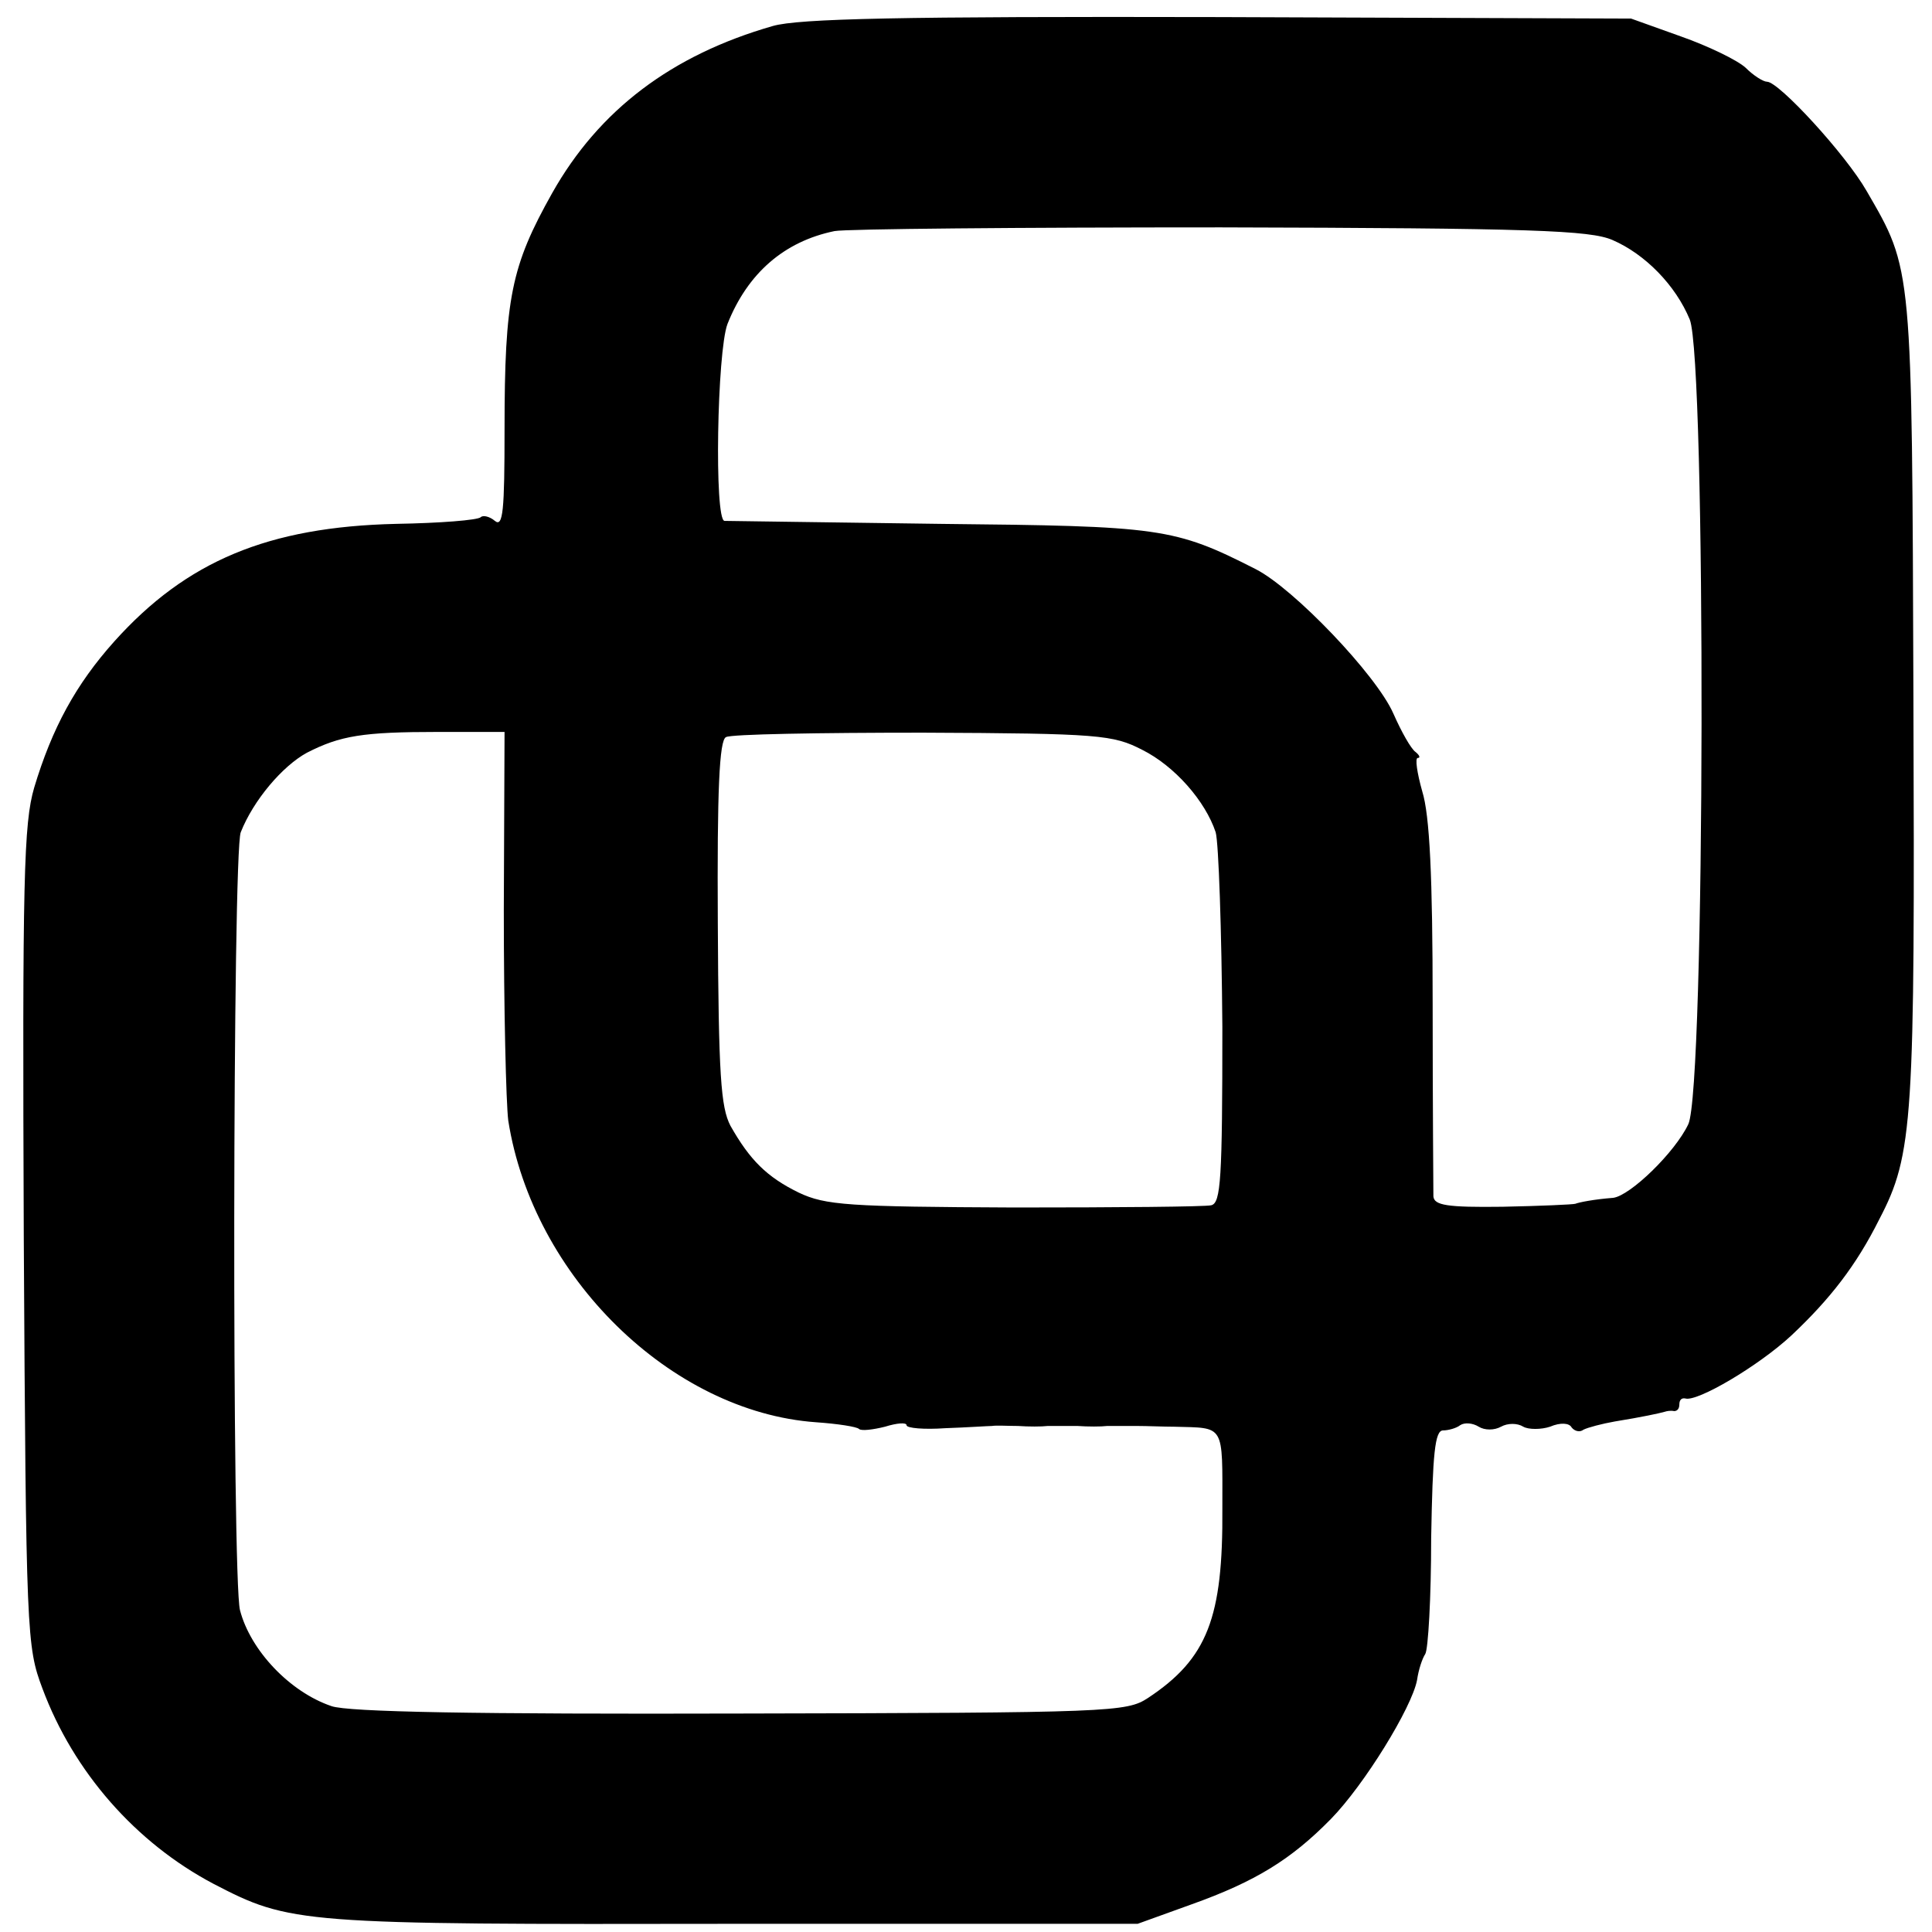
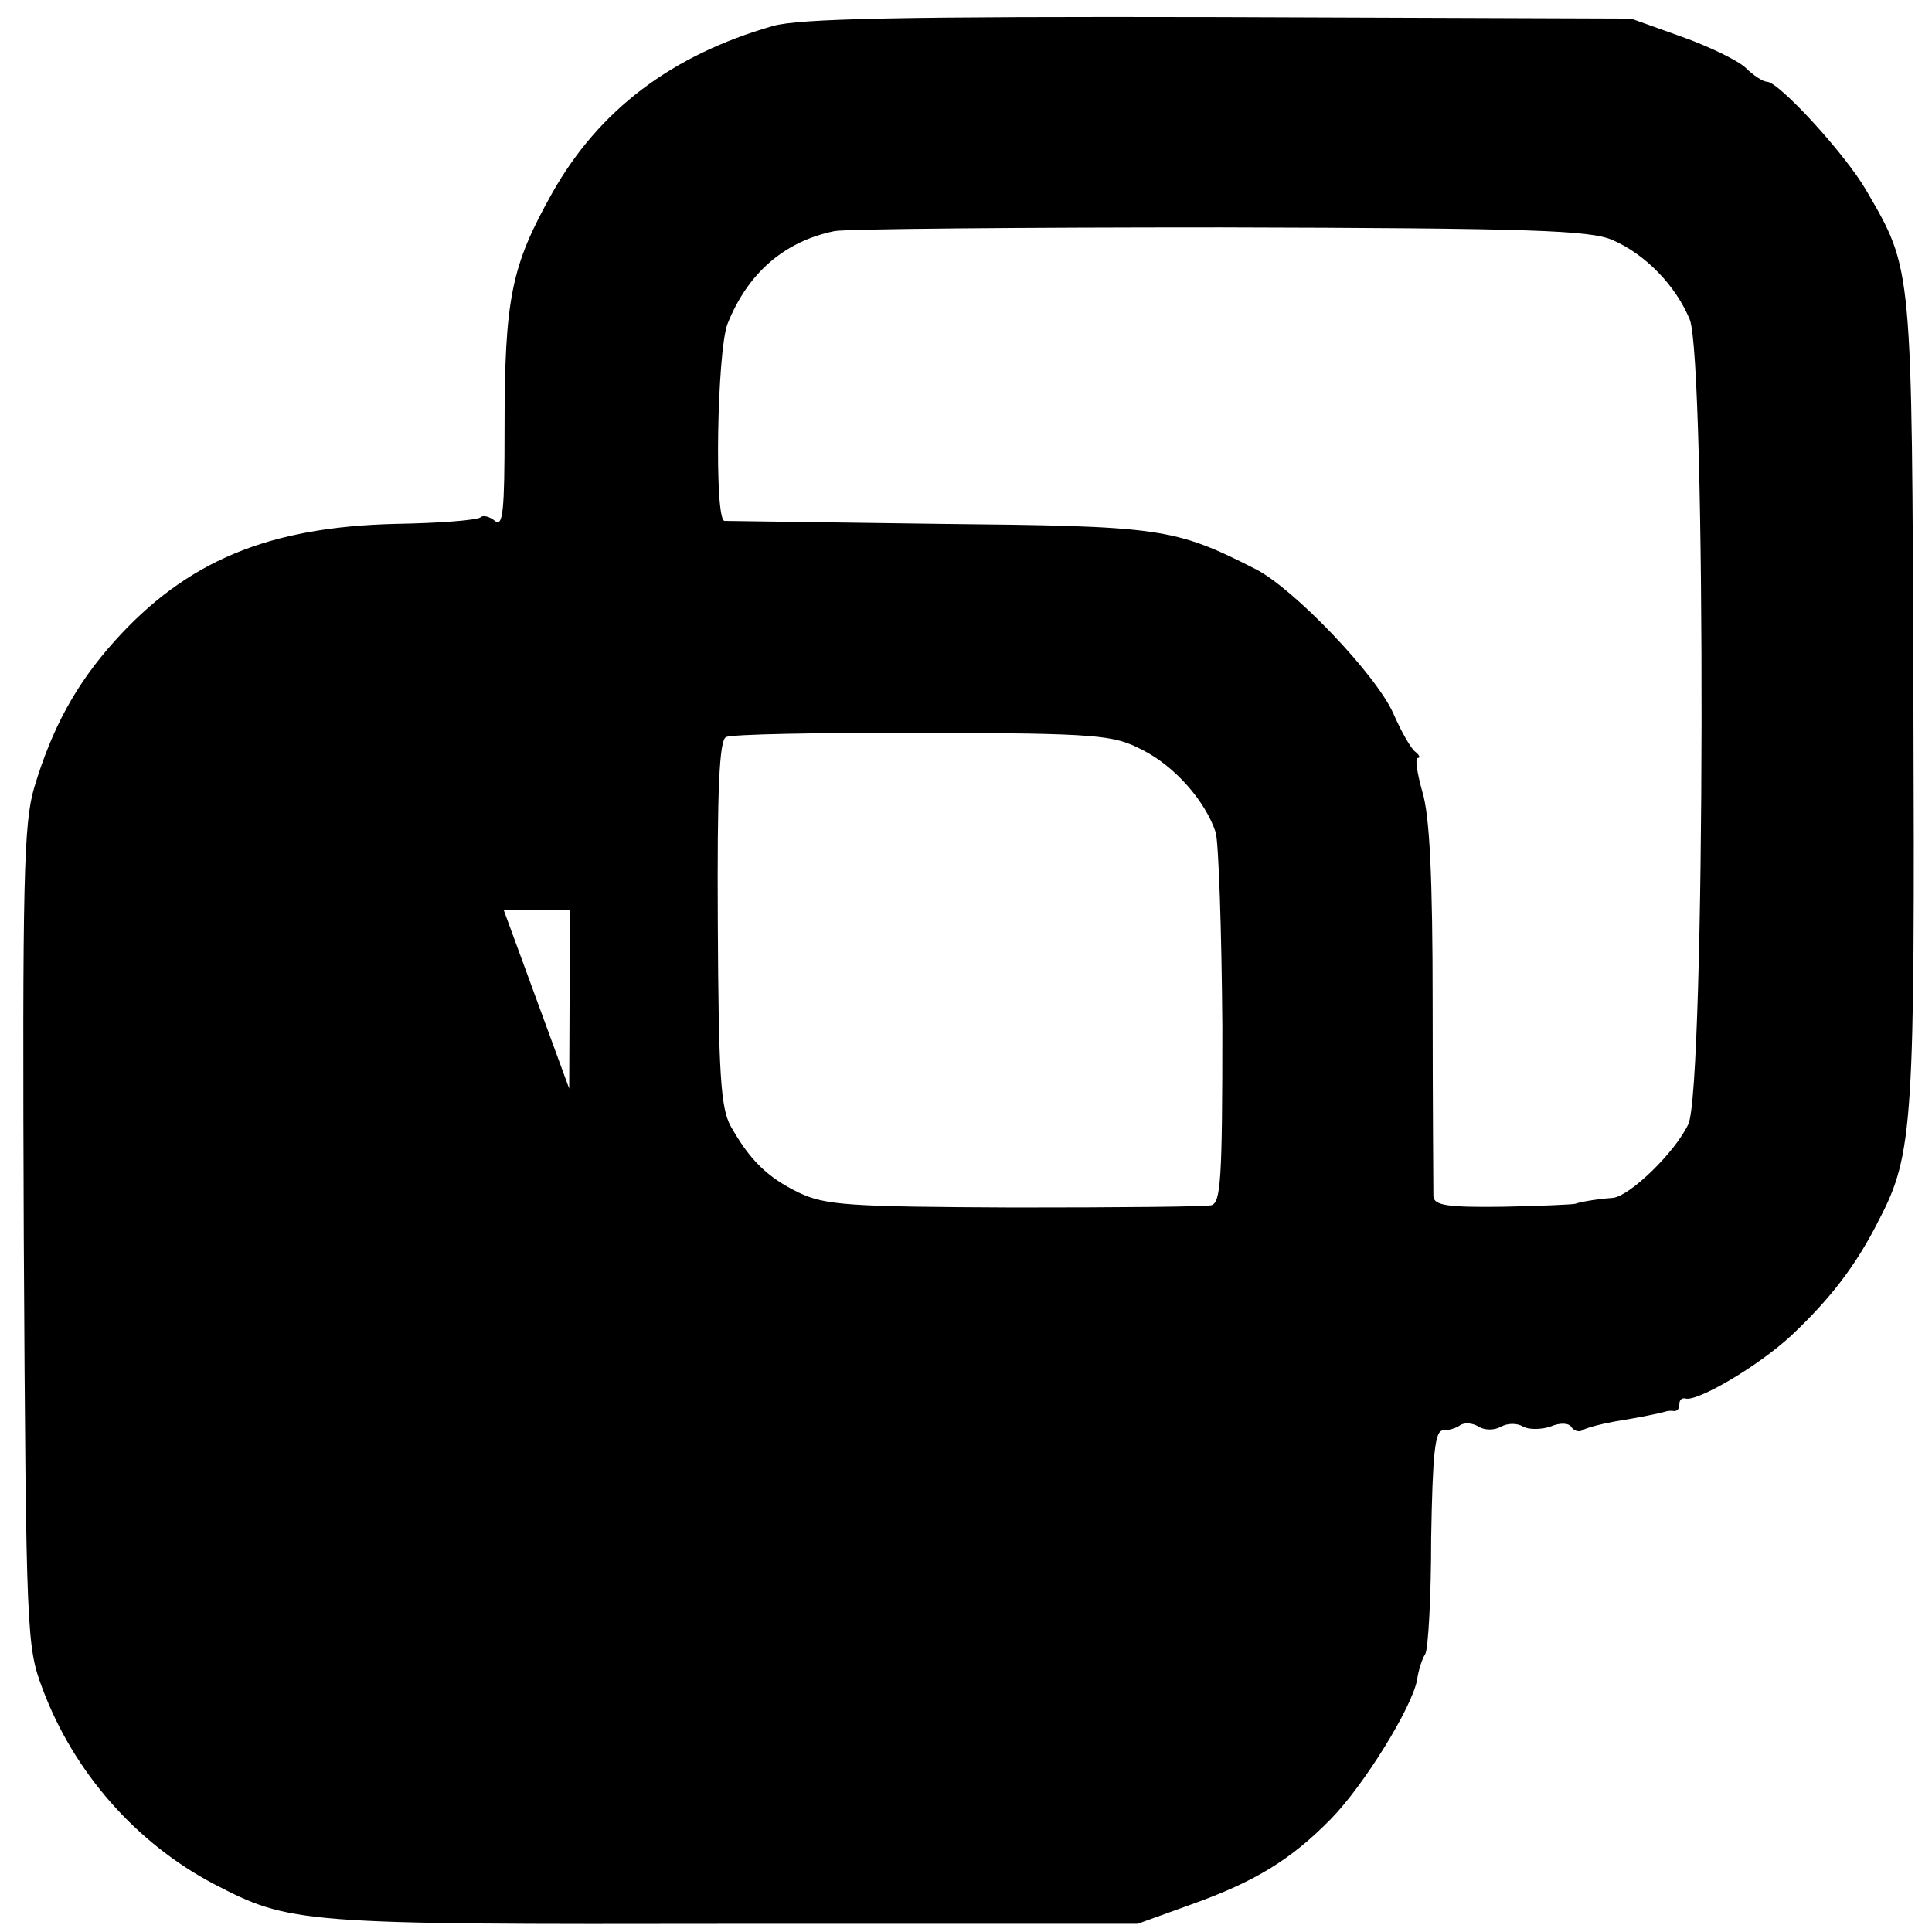
<svg xmlns="http://www.w3.org/2000/svg" version="1.0" width="260pt" height="260pt" viewBox="0 0 260 260" preserveAspectRatio="xMidYMid meet">
  <g transform="translate(0,260) scale(0.1,-0.1)" fill="#000000" stroke="none">
-     <path d="M1040 2565 c-136 -39 -234 -113 -297 -225 -55 -98 -64 -141 -64 -318 0 -109 -2 -132 -13 -123 -7 6 -16 8 -19 5 -4 -4 -55 -8 -114 -9 -172 -4 -282 -50 -379 -158 -52 -58 -84 -117 -108 -197 -14 -48 -16 -121 -14 -605 3 -536 4 -551 25 -607 42 -113 126 -208 230 -263 104 -54 114 -55 701 -54 l543 0 72 26 c87 31 135 61 188 115 45 46 109 150 116 187 2 14 7 29 11 35 4 6 8 76 8 156 2 114 5 145 16 145 7 0 18 3 23 7 6 4 17 3 25 -2 8 -5 21 -5 30 0 9 5 22 5 30 0 7 -4 24 -4 36 0 14 6 26 5 29 -1 4 -5 11 -7 16 -3 6 3 25 8 42 11 37 6 60 11 67 13 3 1 8 2 13 1 4 0 7 3 7 9 0 6 3 9 8 8 16 -5 99 44 143 85 52 49 87 94 118 156 46 88 48 132 46 701 -2 585 -1 576 -63 683 -28 49 -118 147 -134 147 -5 0 -18 8 -29 19 -11 10 -50 29 -87 42 l-67 24 -555 2 c-429 1 -565 -2 -600 -12z m1130 -288 c44 -19 85 -61 104 -107 22 -55 21 -1036 -2 -1083 -18 -38 -78 -96 -101 -99 -26 -2 -46 -6 -51 -8 -3 -1 -47 -3 -98 -4 -75 -1 -92 2 -93 14 0 8 -1 124 -1 258 0 173 -4 255 -14 287 -7 25 -10 45 -6 45 4 0 2 4 -3 8 -6 4 -19 27 -30 52 -23 52 -134 168 -185 194 -110 56 -128 58 -425 61 -154 2 -284 4 -290 4 -14 1 -10 228 4 265 27 68 76 111 144 125 15 3 249 5 520 5 420 -1 497 -4 527 -17z m-1492 -902 c0 -132 3 -259 6 -283 33 -210 219 -392 414 -406 29 -2 55 -6 58 -9 3 -3 19 -1 35 3 16 5 29 6 29 2 0 -4 24 -6 52 -4 29 1 58 3 63 3 6 1 21 0 35 0 14 -1 32 -1 40 0 8 0 26 0 40 0 14 -1 32 -1 40 0 8 0 26 0 40 0 14 0 36 -1 50 -1 69 -2 65 5 65 -110 1 -147 -20 -202 -100 -255 -29 -19 -48 -20 -548 -21 -355 -1 -529 2 -551 10 -56 19 -109 75 -123 129 -11 41 -10 1021 1 1047 17 43 56 89 89 107 45 23 75 28 177 28 l89 0 -1 -240z m859 216 c44 -22 85 -69 99 -111 4 -14 8 -132 9 -262 0 -205 -2 -237 -15 -240 -8 -2 -127 -3 -265 -3 -224 1 -254 3 -290 20 -43 21 -66 44 -92 90 -13 25 -16 68 -17 273 -1 178 2 246 11 250 6 4 126 6 265 6 238 -1 256 -3 295 -23z" />
+     <path d="M1040 2565 c-136 -39 -234 -113 -297 -225 -55 -98 -64 -141 -64 -318 0 -109 -2 -132 -13 -123 -7 6 -16 8 -19 5 -4 -4 -55 -8 -114 -9 -172 -4 -282 -50 -379 -158 -52 -58 -84 -117 -108 -197 -14 -48 -16 -121 -14 -605 3 -536 4 -551 25 -607 42 -113 126 -208 230 -263 104 -54 114 -55 701 -54 l543 0 72 26 c87 31 135 61 188 115 45 46 109 150 116 187 2 14 7 29 11 35 4 6 8 76 8 156 2 114 5 145 16 145 7 0 18 3 23 7 6 4 17 3 25 -2 8 -5 21 -5 30 0 9 5 22 5 30 0 7 -4 24 -4 36 0 14 6 26 5 29 -1 4 -5 11 -7 16 -3 6 3 25 8 42 11 37 6 60 11 67 13 3 1 8 2 13 1 4 0 7 3 7 9 0 6 3 9 8 8 16 -5 99 44 143 85 52 49 87 94 118 156 46 88 48 132 46 701 -2 585 -1 576 -63 683 -28 49 -118 147 -134 147 -5 0 -18 8 -29 19 -11 10 -50 29 -87 42 l-67 24 -555 2 c-429 1 -565 -2 -600 -12z m1130 -288 c44 -19 85 -61 104 -107 22 -55 21 -1036 -2 -1083 -18 -38 -78 -96 -101 -99 -26 -2 -46 -6 -51 -8 -3 -1 -47 -3 -98 -4 -75 -1 -92 2 -93 14 0 8 -1 124 -1 258 0 173 -4 255 -14 287 -7 25 -10 45 -6 45 4 0 2 4 -3 8 -6 4 -19 27 -30 52 -23 52 -134 168 -185 194 -110 56 -128 58 -425 61 -154 2 -284 4 -290 4 -14 1 -10 228 4 265 27 68 76 111 144 125 15 3 249 5 520 5 420 -1 497 -4 527 -17z m-1492 -902 l89 0 -1 -240z m859 216 c44 -22 85 -69 99 -111 4 -14 8 -132 9 -262 0 -205 -2 -237 -15 -240 -8 -2 -127 -3 -265 -3 -224 1 -254 3 -290 20 -43 21 -66 44 -92 90 -13 25 -16 68 -17 273 -1 178 2 246 11 250 6 4 126 6 265 6 238 -1 256 -3 295 -23z" />
  </g>
</svg>